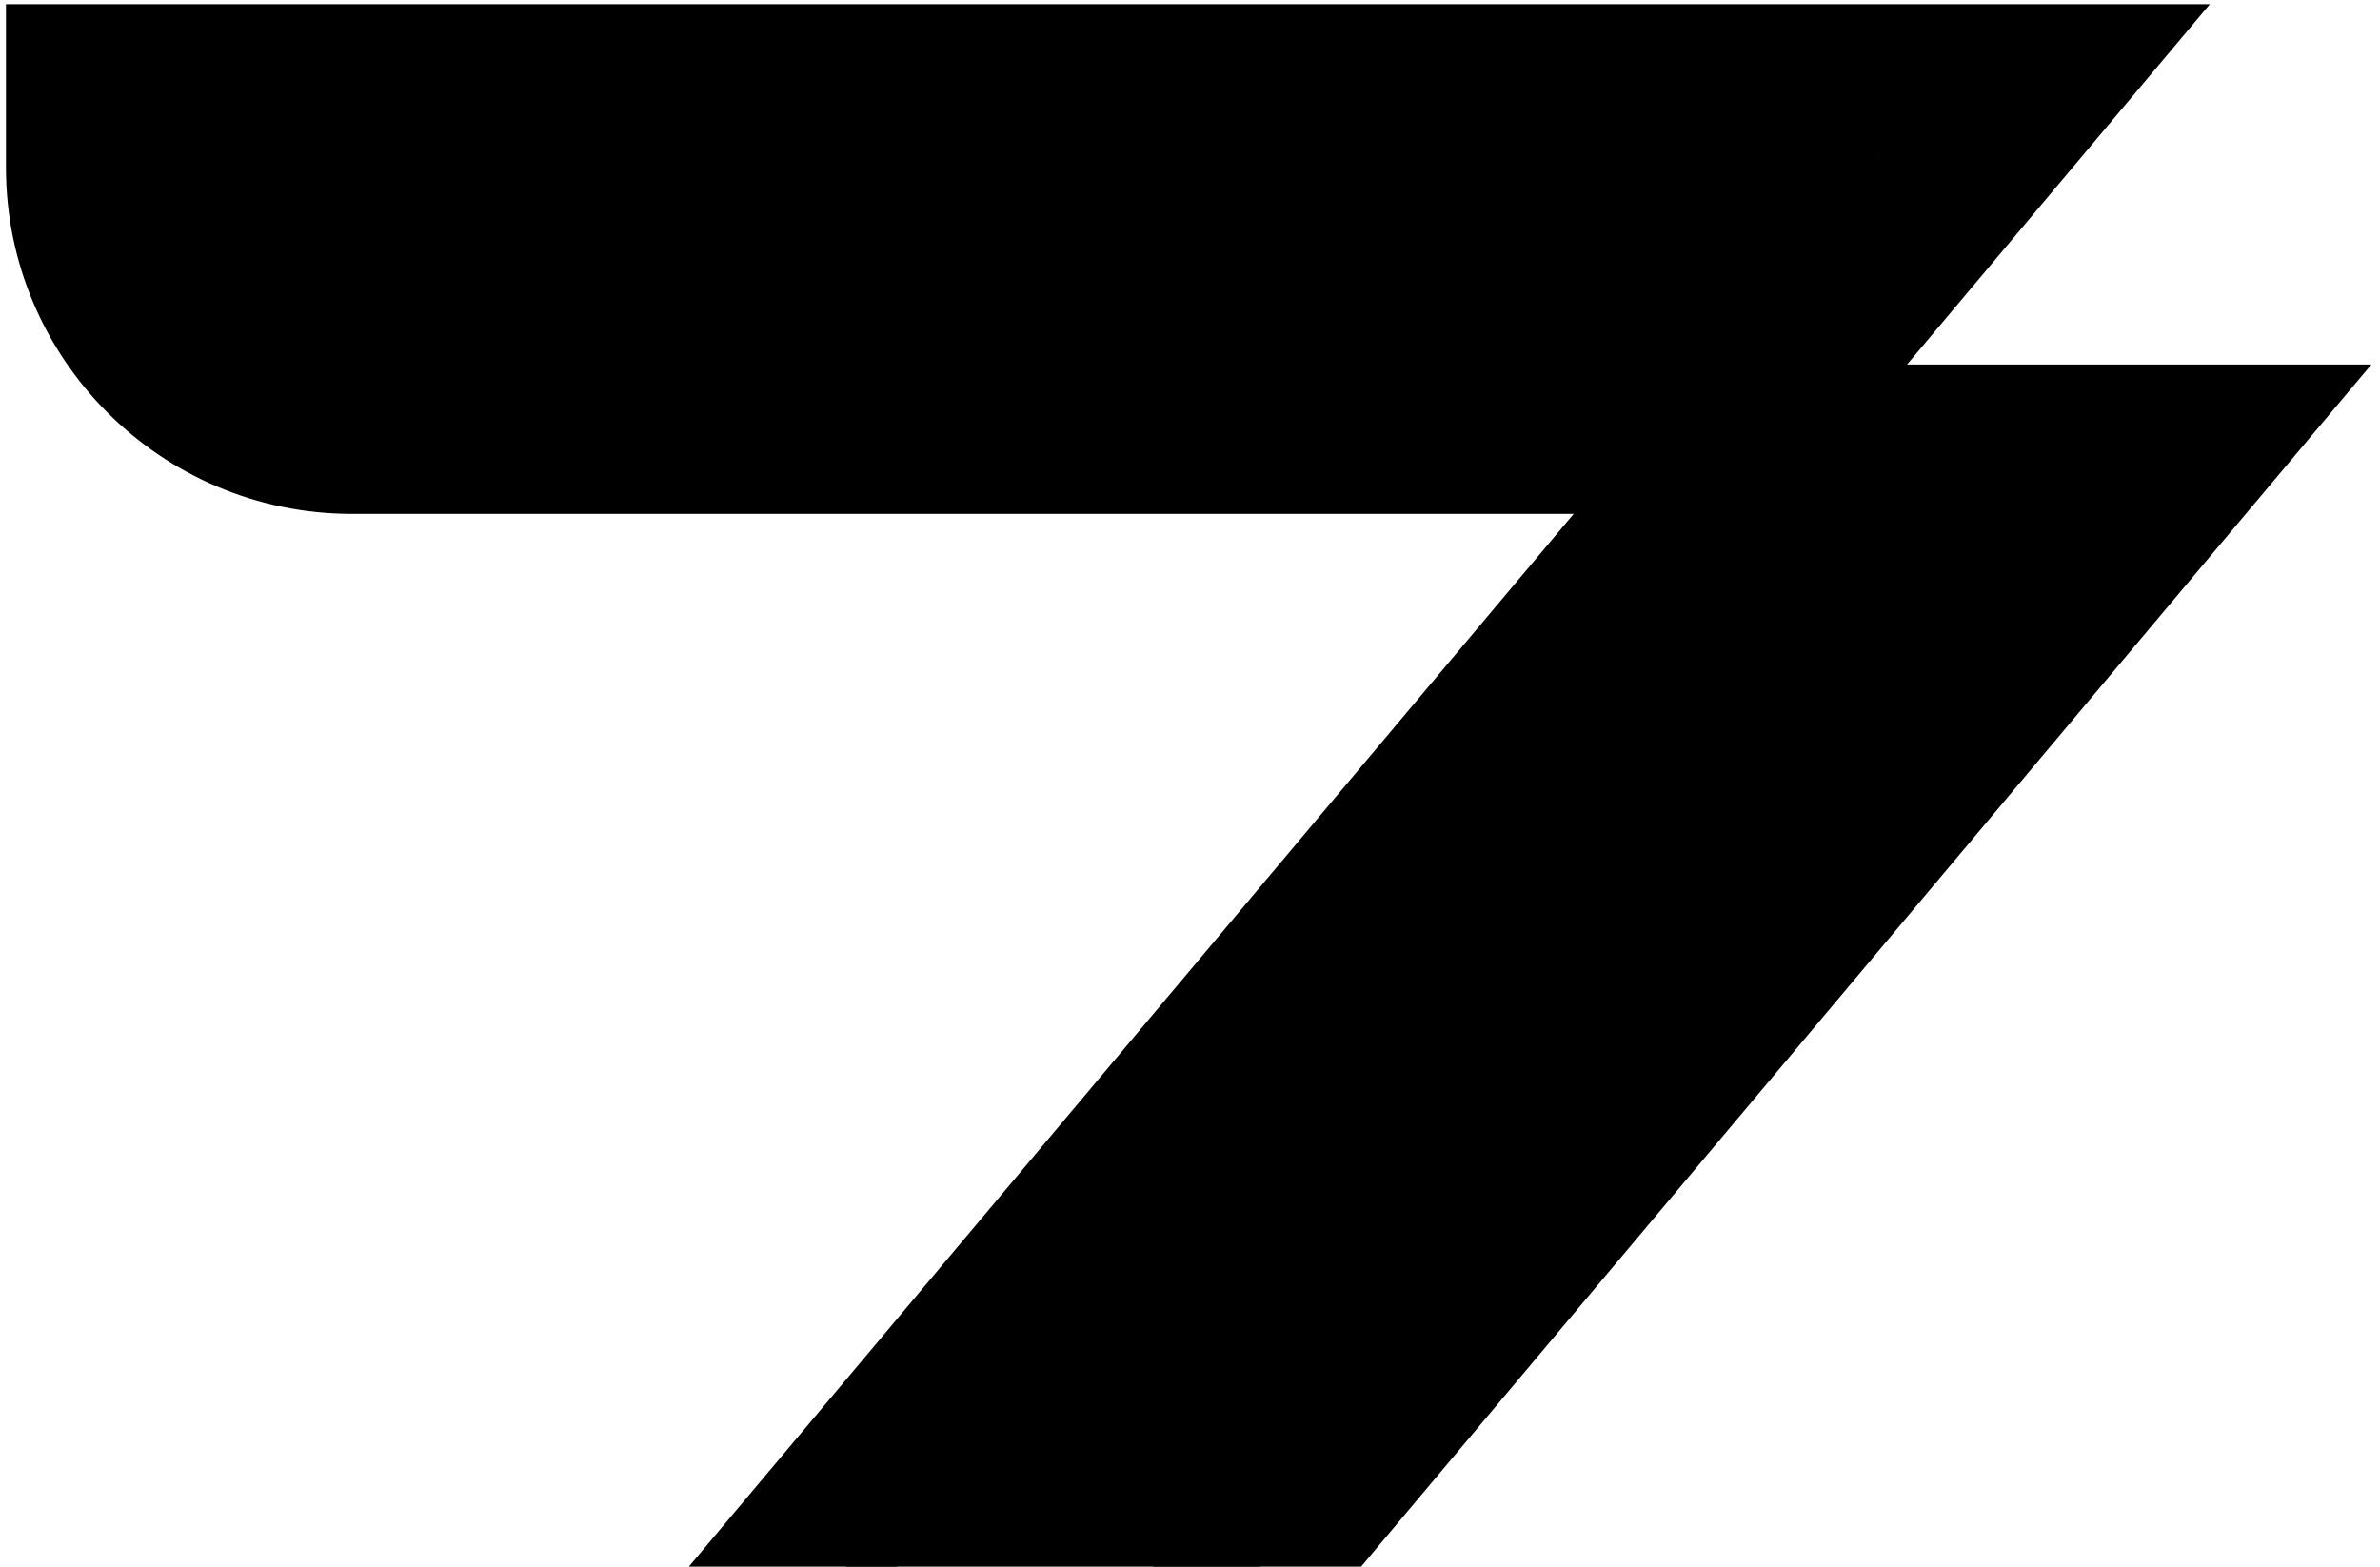
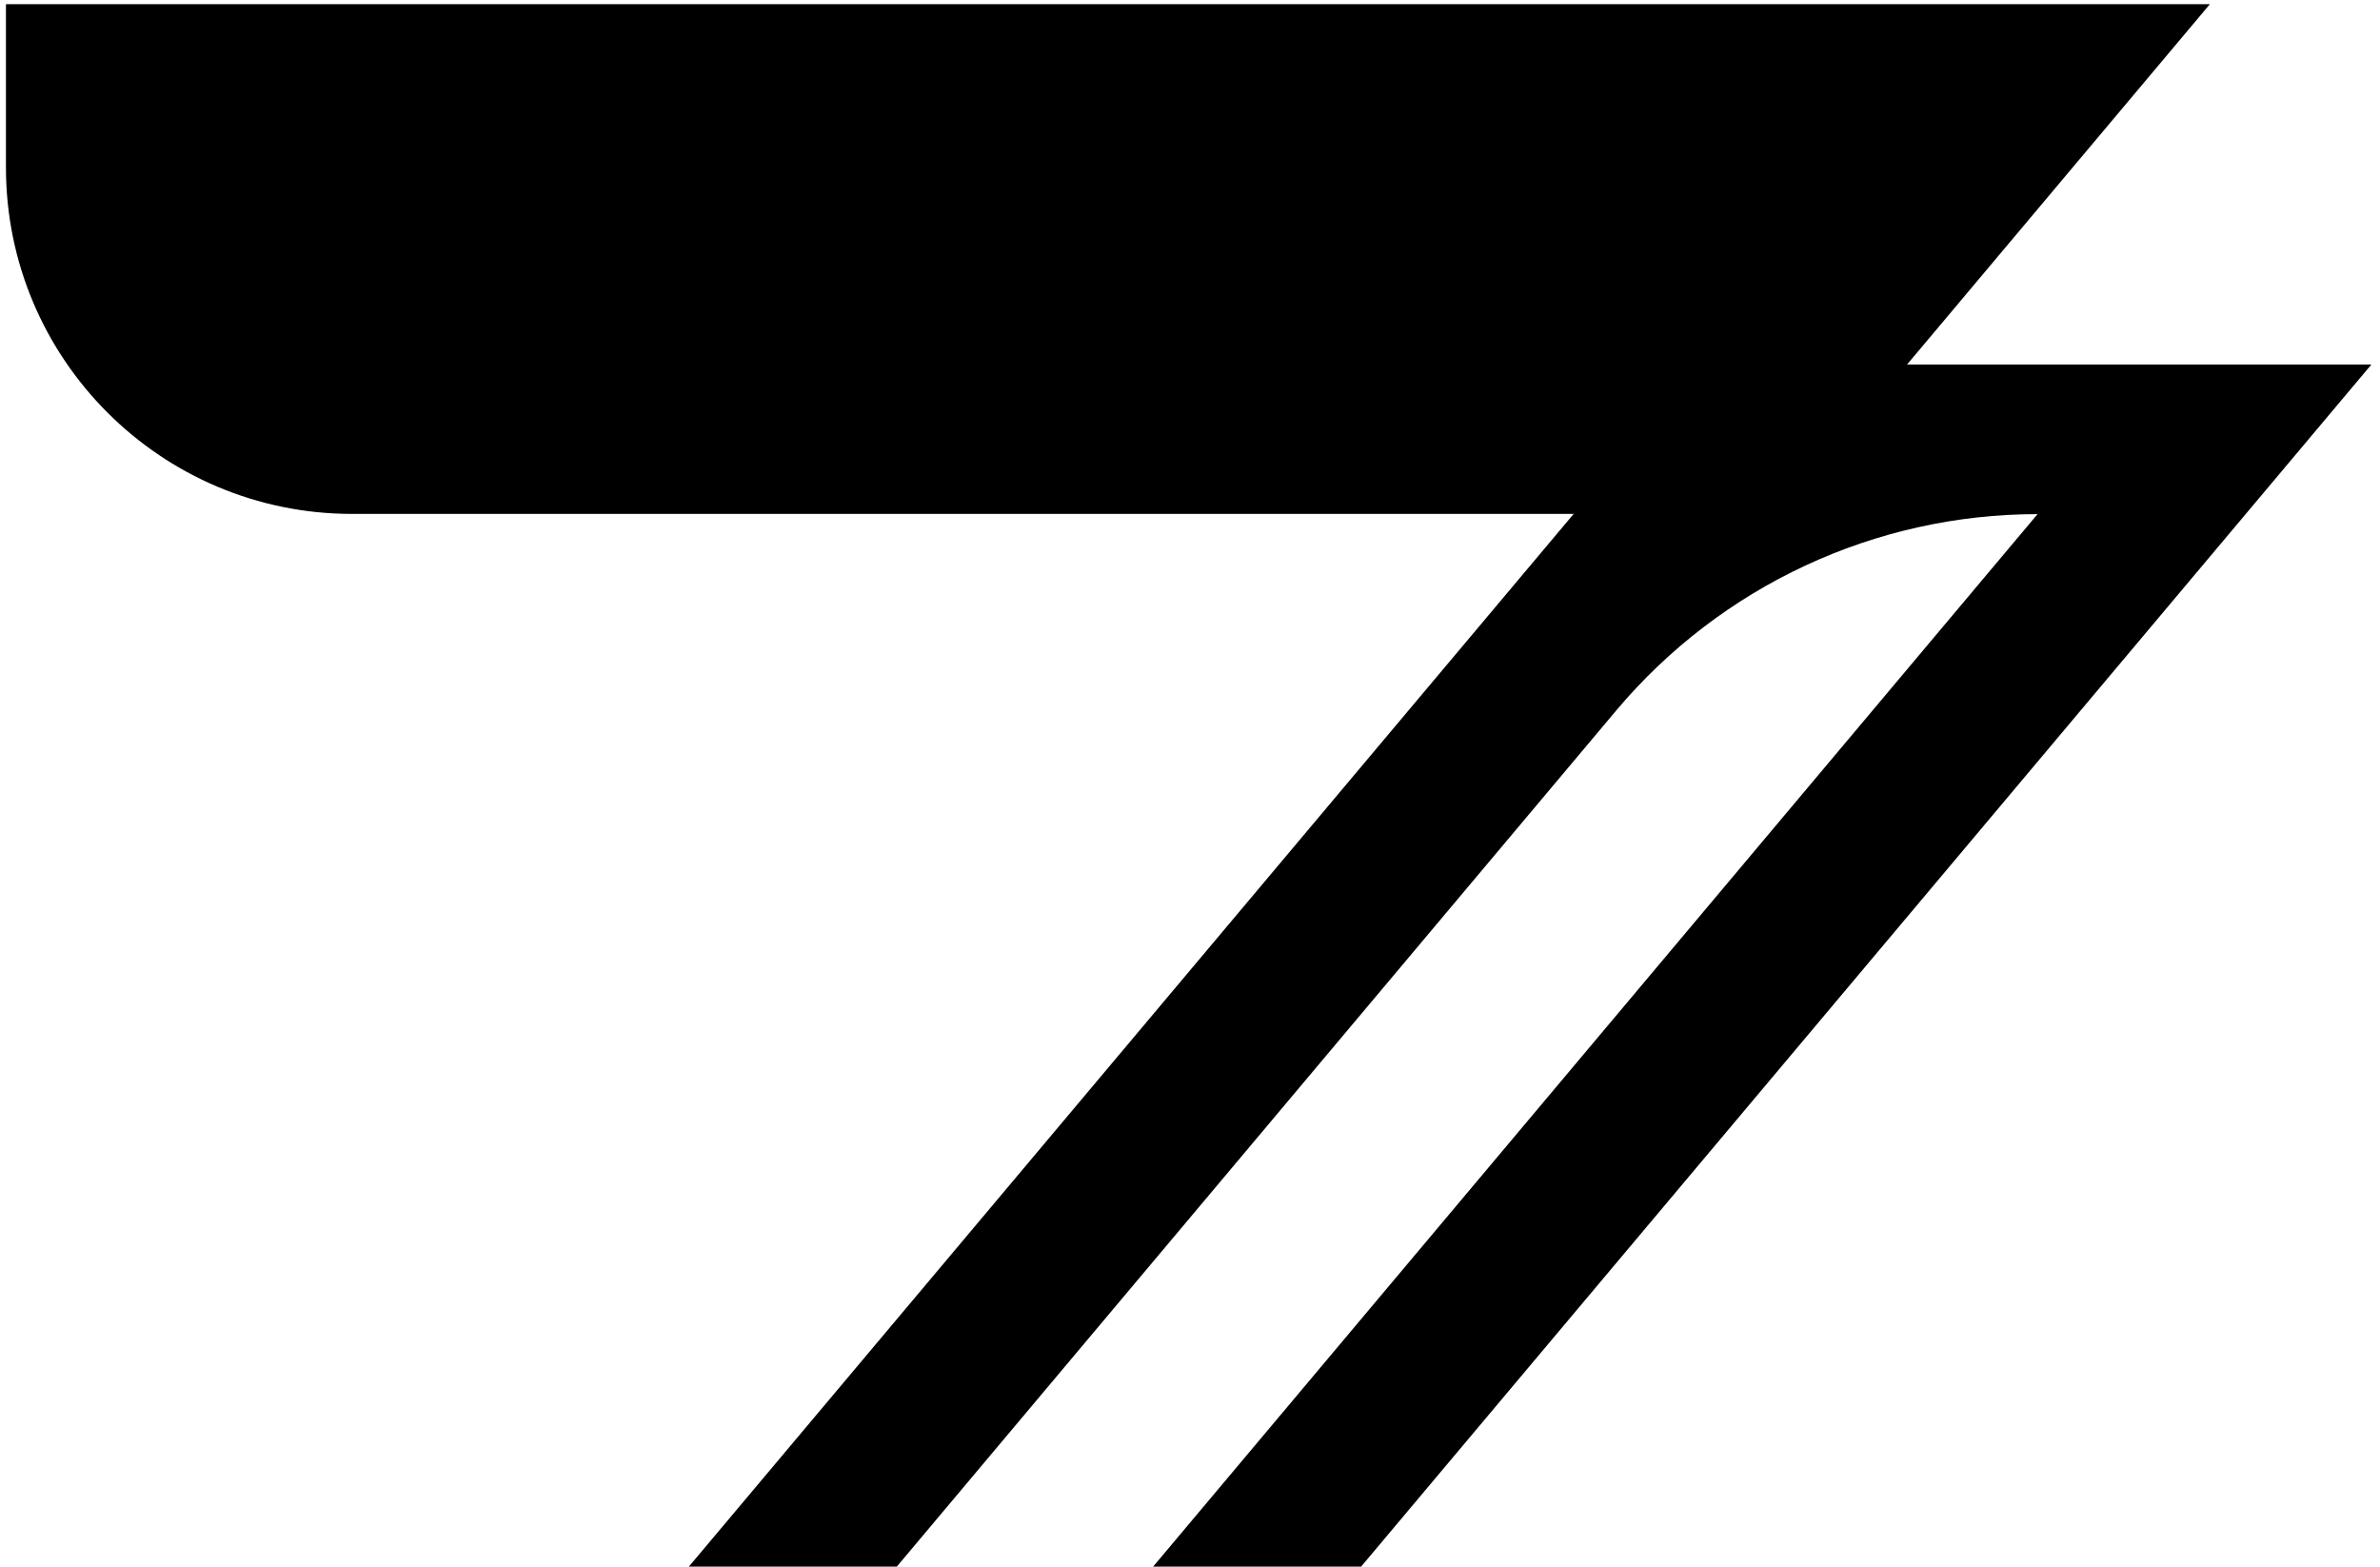
<svg xmlns="http://www.w3.org/2000/svg" width="632" height="416" viewBox="0 0 632 416" fill="none">
  <path d="M506.419 96.79L586.824 1.112H1.58V44.474C1.58 95.269 42.718 136.466 93.513 136.466H417.881L1.58 631.766H100.184C150.861 631.766 198.846 609.412 231.499 570.614L629.718 96.79H506.419ZM378.264 96.79H97.141C66.302 96.79 41.314 71.744 41.314 40.963H498.11C483.187 58.636 464.813 72.622 444.39 82.102C423.908 91.699 401.437 96.79 378.264 96.79ZM202.006 540.009C174.268 572.955 133.422 592.091 90.177 592.091L429.233 188.606C457.03 155.601 497.934 136.524 541.062 136.524L202.006 540.009Z" fill="black" />
  <path d="M498.11 30.78H33.648V105.274H498.11V30.78Z" fill="black" />
-   <path d="M568.683 126.634L192.233 592.09L61.21 609.353C61.21 609.353 458.376 139.625 460.482 136.582C462.53 133.539 568.742 126.634 568.742 126.634H568.683Z" fill="black" />
</svg>